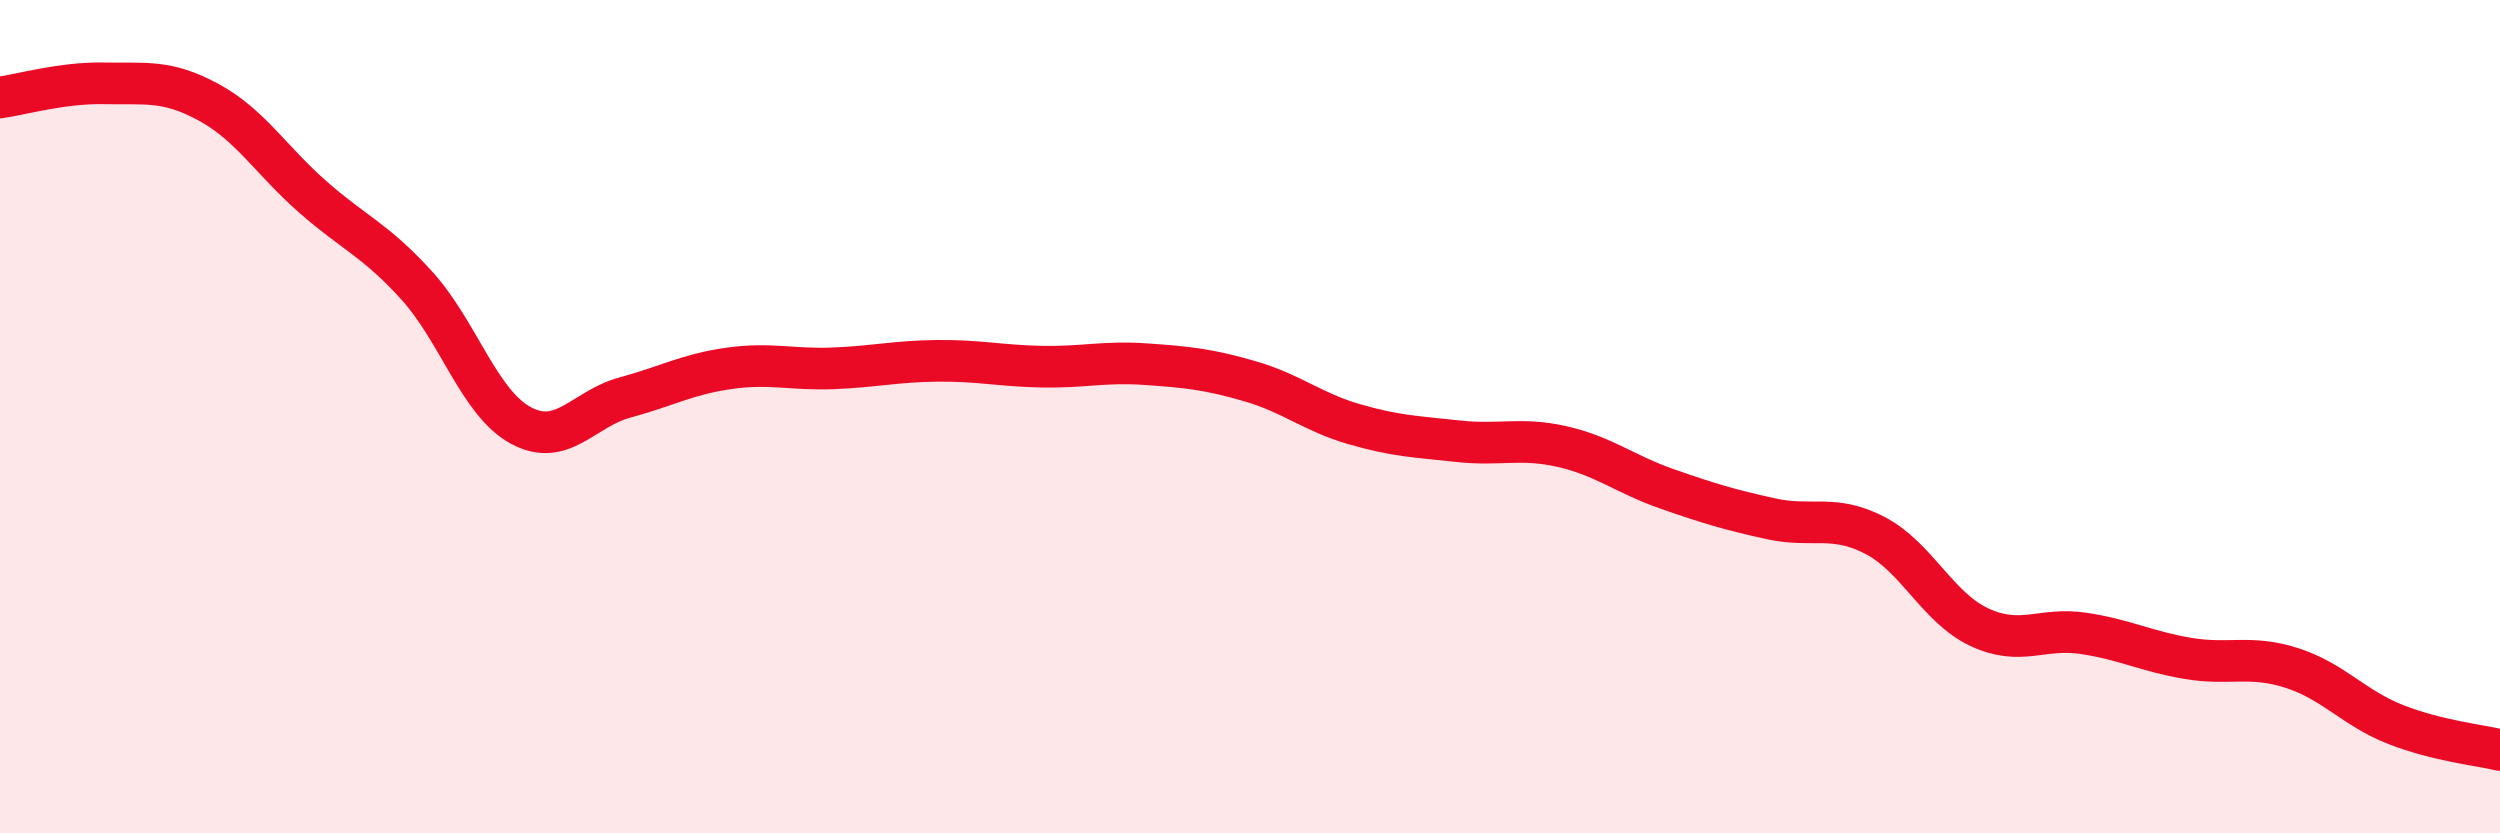
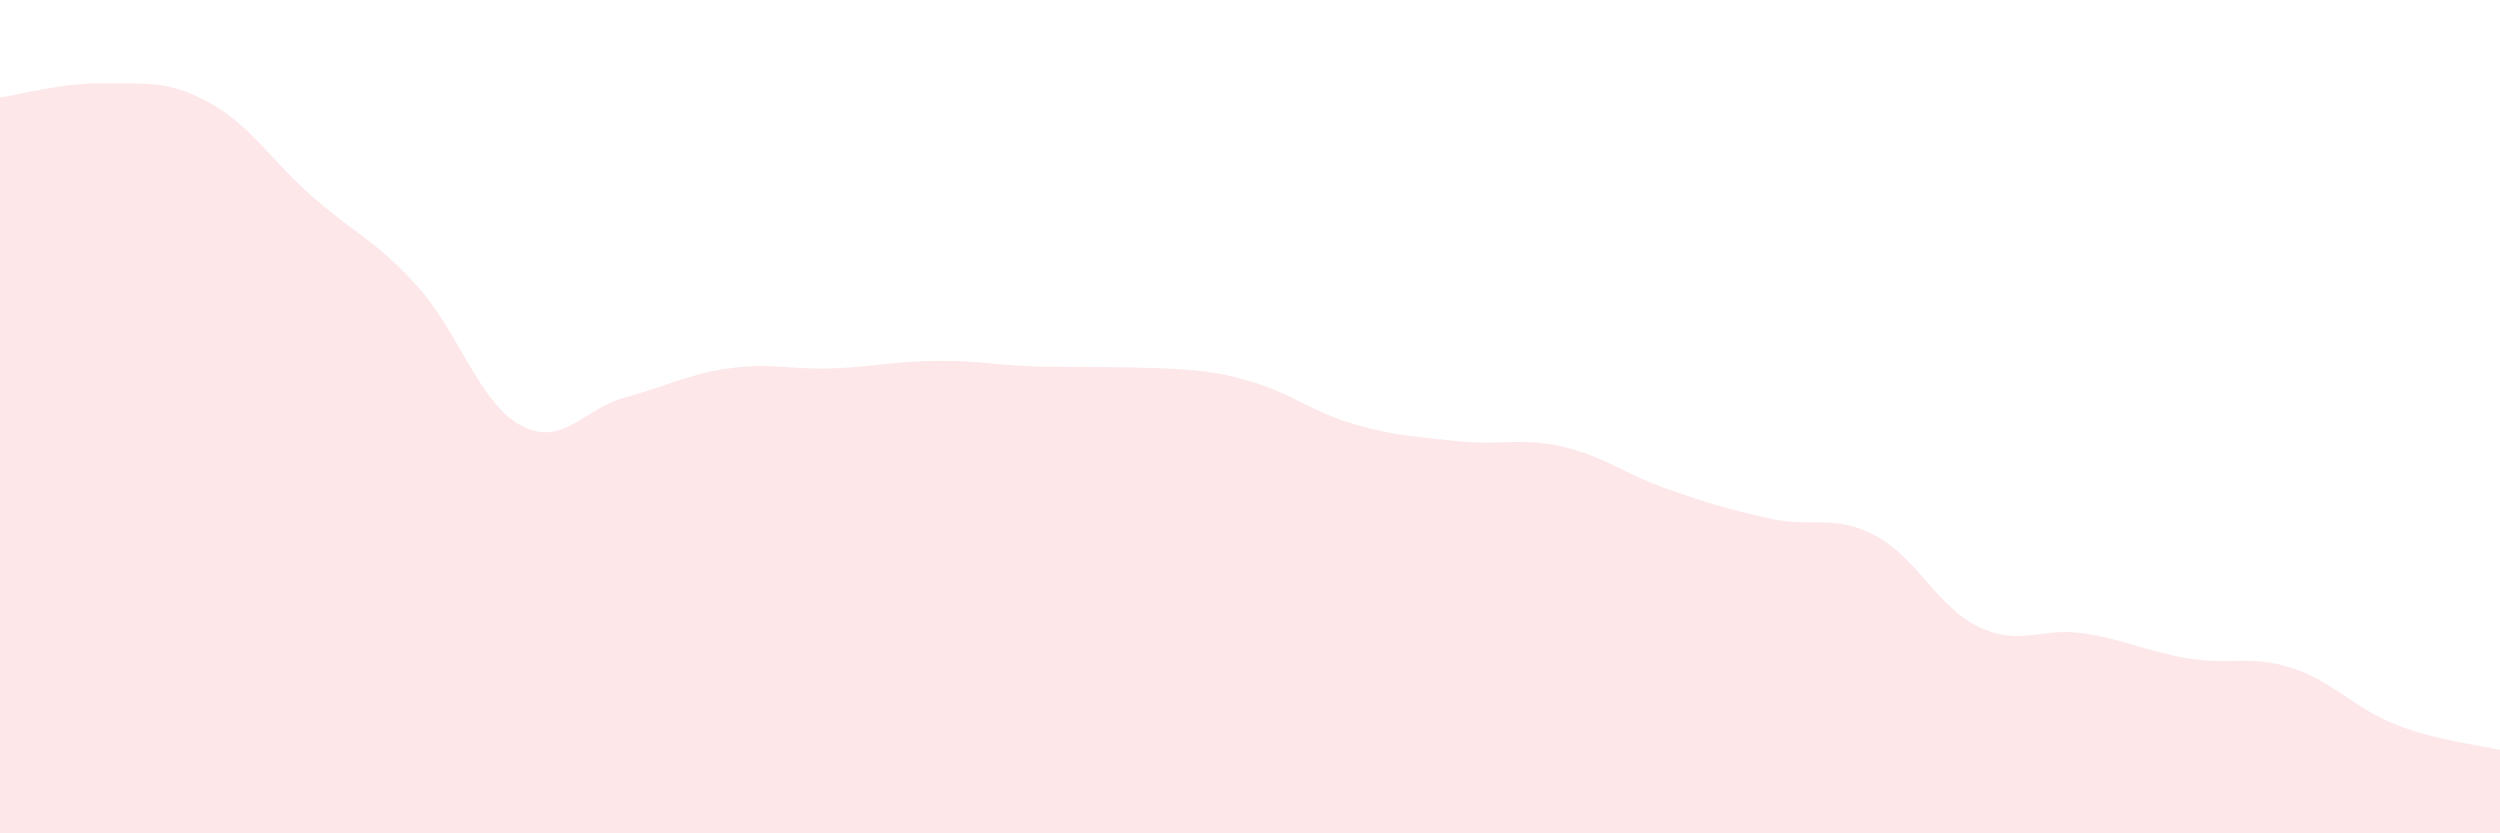
<svg xmlns="http://www.w3.org/2000/svg" width="60" height="20" viewBox="0 0 60 20">
-   <path d="M 0,2.34 C 0.5,2.27 1.5,1.98 2.5,2 C 3.5,2.02 4,1.91 5,2.45 C 6,2.99 6.5,3.84 7.5,4.72 C 8.5,5.6 9,5.75 10,6.85 C 11,7.95 11.5,9.67 12.5,10.21 C 13.5,10.75 14,9.81 15,9.54 C 16,9.27 16.5,8.98 17.5,8.84 C 18.5,8.7 19,8.88 20,8.84 C 21,8.8 21.5,8.67 22.5,8.66 C 23.5,8.65 24,8.78 25,8.8 C 26,8.82 26.5,8.67 27.5,8.74 C 28.5,8.81 29,8.86 30,9.15 C 31,9.44 31.5,9.89 32.5,10.18 C 33.5,10.47 34,10.48 35,10.59 C 36,10.7 36.5,10.49 37.5,10.72 C 38.5,10.95 39,11.38 40,11.73 C 41,12.08 41.5,12.23 42.5,12.45 C 43.5,12.67 44,12.33 45,12.85 C 46,13.37 46.5,14.58 47.5,15.05 C 48.5,15.52 49,15.05 50,15.2 C 51,15.35 51.5,15.63 52.5,15.8 C 53.5,15.97 54,15.71 55,16.03 C 56,16.35 56.5,17 57.5,17.39 C 58.5,17.78 59.5,17.88 60,18L60 20L0 20Z" fill="#EB0A25" opacity="0.1" stroke-linecap="round" stroke-linejoin="round" />
-   <path d="M 0,2.34 C 0.5,2.27 1.5,1.98 2.5,2 C 3.5,2.02 4,1.91 5,2.45 C 6,2.99 6.5,3.84 7.5,4.72 C 8.5,5.6 9,5.75 10,6.85 C 11,7.95 11.5,9.67 12.5,10.21 C 13.5,10.75 14,9.81 15,9.54 C 16,9.27 16.5,8.98 17.5,8.84 C 18.5,8.7 19,8.88 20,8.84 C 21,8.8 21.5,8.67 22.5,8.66 C 23.5,8.65 24,8.78 25,8.8 C 26,8.82 26.5,8.67 27.5,8.74 C 28.5,8.81 29,8.86 30,9.15 C 31,9.44 31.5,9.89 32.5,10.18 C 33.5,10.47 34,10.48 35,10.59 C 36,10.7 36.5,10.49 37.5,10.72 C 38.5,10.95 39,11.38 40,11.73 C 41,12.08 41.5,12.23 42.5,12.45 C 43.5,12.67 44,12.33 45,12.85 C 46,13.37 46.5,14.58 47.5,15.05 C 48.5,15.52 49,15.05 50,15.2 C 51,15.35 51.5,15.63 52.5,15.8 C 53.5,15.97 54,15.71 55,16.03 C 56,16.35 56.5,17 57.5,17.39 C 58.5,17.78 59.5,17.88 60,18" stroke="#EB0A25" stroke-width="1" fill="none" stroke-linecap="round" stroke-linejoin="round" />
+   <path d="M 0,2.34 C 0.5,2.27 1.5,1.98 2.5,2 C 3.5,2.02 4,1.91 5,2.45 C 6,2.99 6.5,3.84 7.5,4.72 C 8.5,5.6 9,5.75 10,6.85 C 11,7.95 11.5,9.67 12.5,10.21 C 13.5,10.75 14,9.81 15,9.54 C 16,9.27 16.5,8.98 17.5,8.84 C 18.5,8.7 19,8.88 20,8.84 C 21,8.8 21.5,8.67 22.5,8.66 C 23.5,8.65 24,8.78 25,8.8 C 28.5,8.81 29,8.86 30,9.15 C 31,9.44 31.5,9.89 32.5,10.18 C 33.5,10.47 34,10.48 35,10.59 C 36,10.7 36.5,10.49 37.5,10.72 C 38.5,10.95 39,11.38 40,11.73 C 41,12.08 41.5,12.23 42.5,12.45 C 43.5,12.67 44,12.33 45,12.85 C 46,13.37 46.5,14.58 47.5,15.05 C 48.5,15.52 49,15.05 50,15.2 C 51,15.35 51.5,15.63 52.5,15.8 C 53.5,15.97 54,15.71 55,16.03 C 56,16.35 56.5,17 57.5,17.39 C 58.5,17.78 59.5,17.88 60,18L60 20L0 20Z" fill="#EB0A25" opacity="0.1" stroke-linecap="round" stroke-linejoin="round" />
</svg>